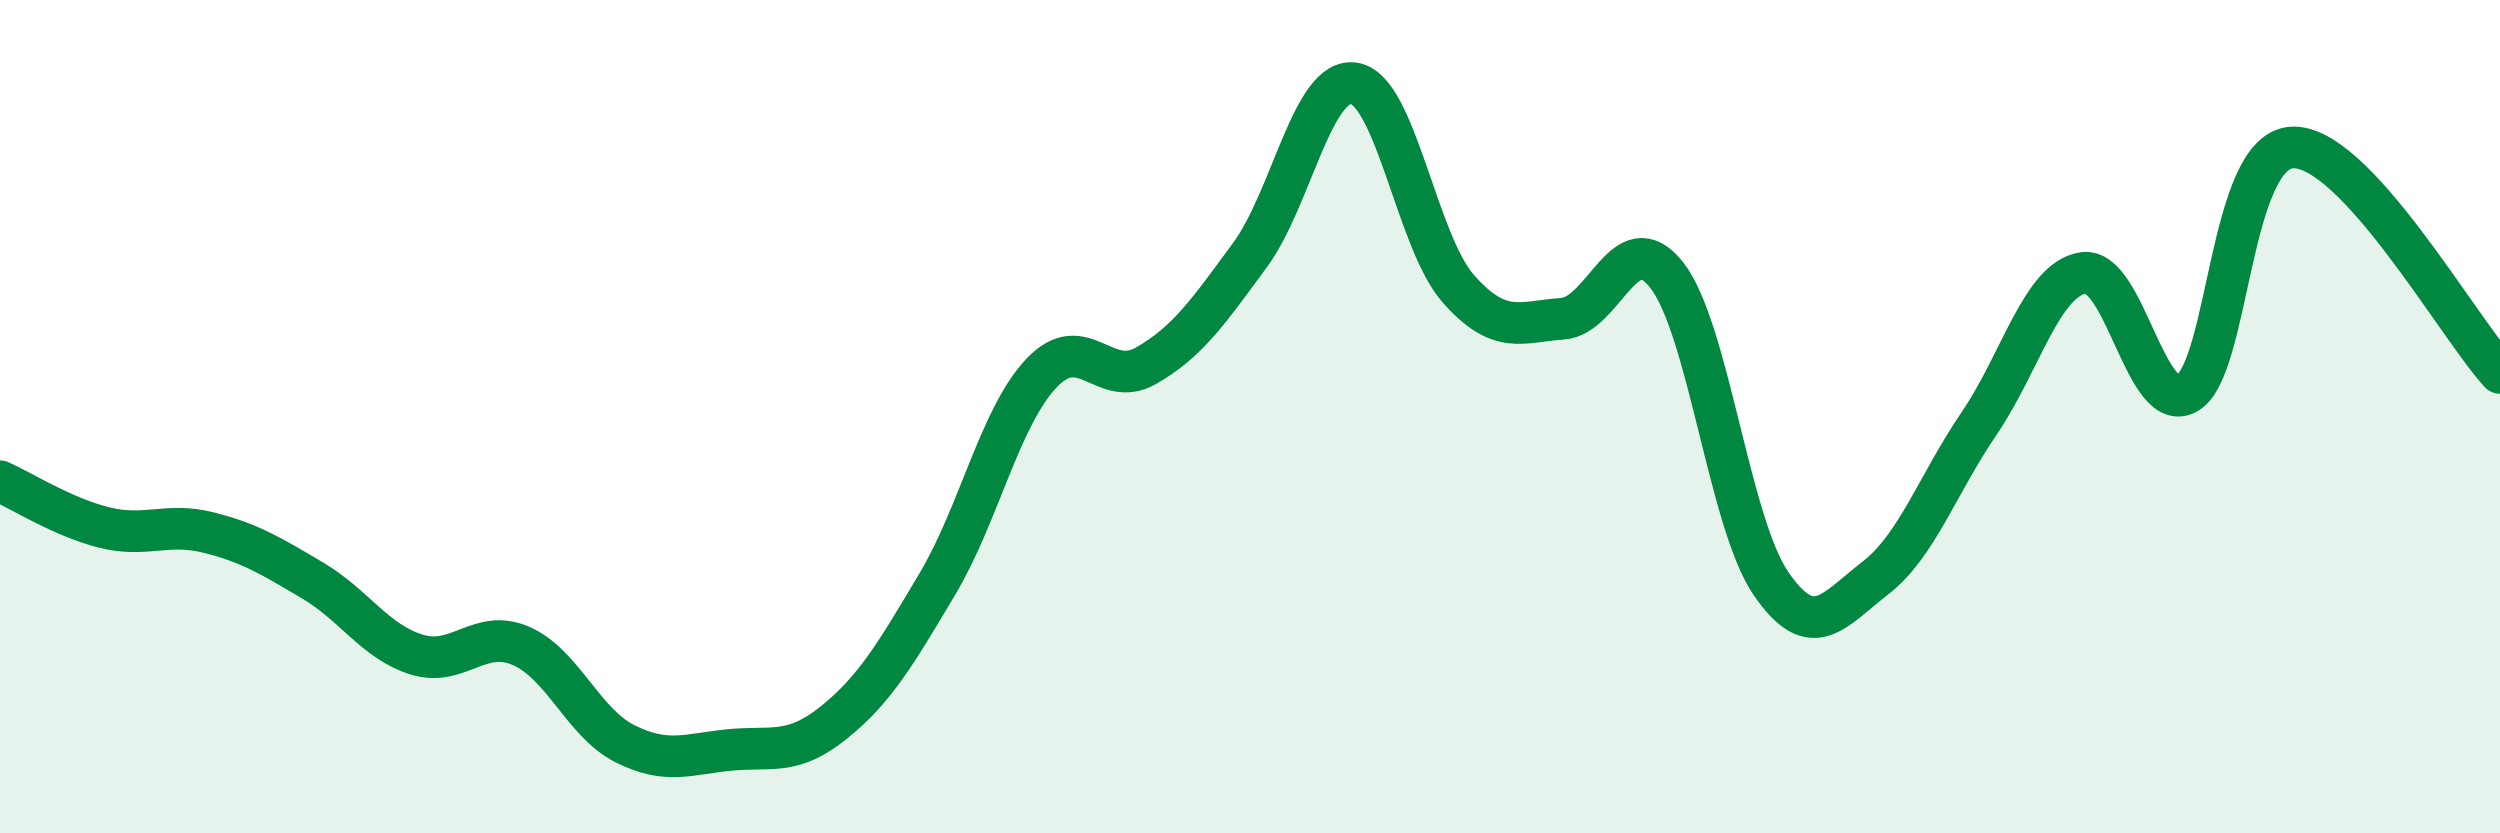
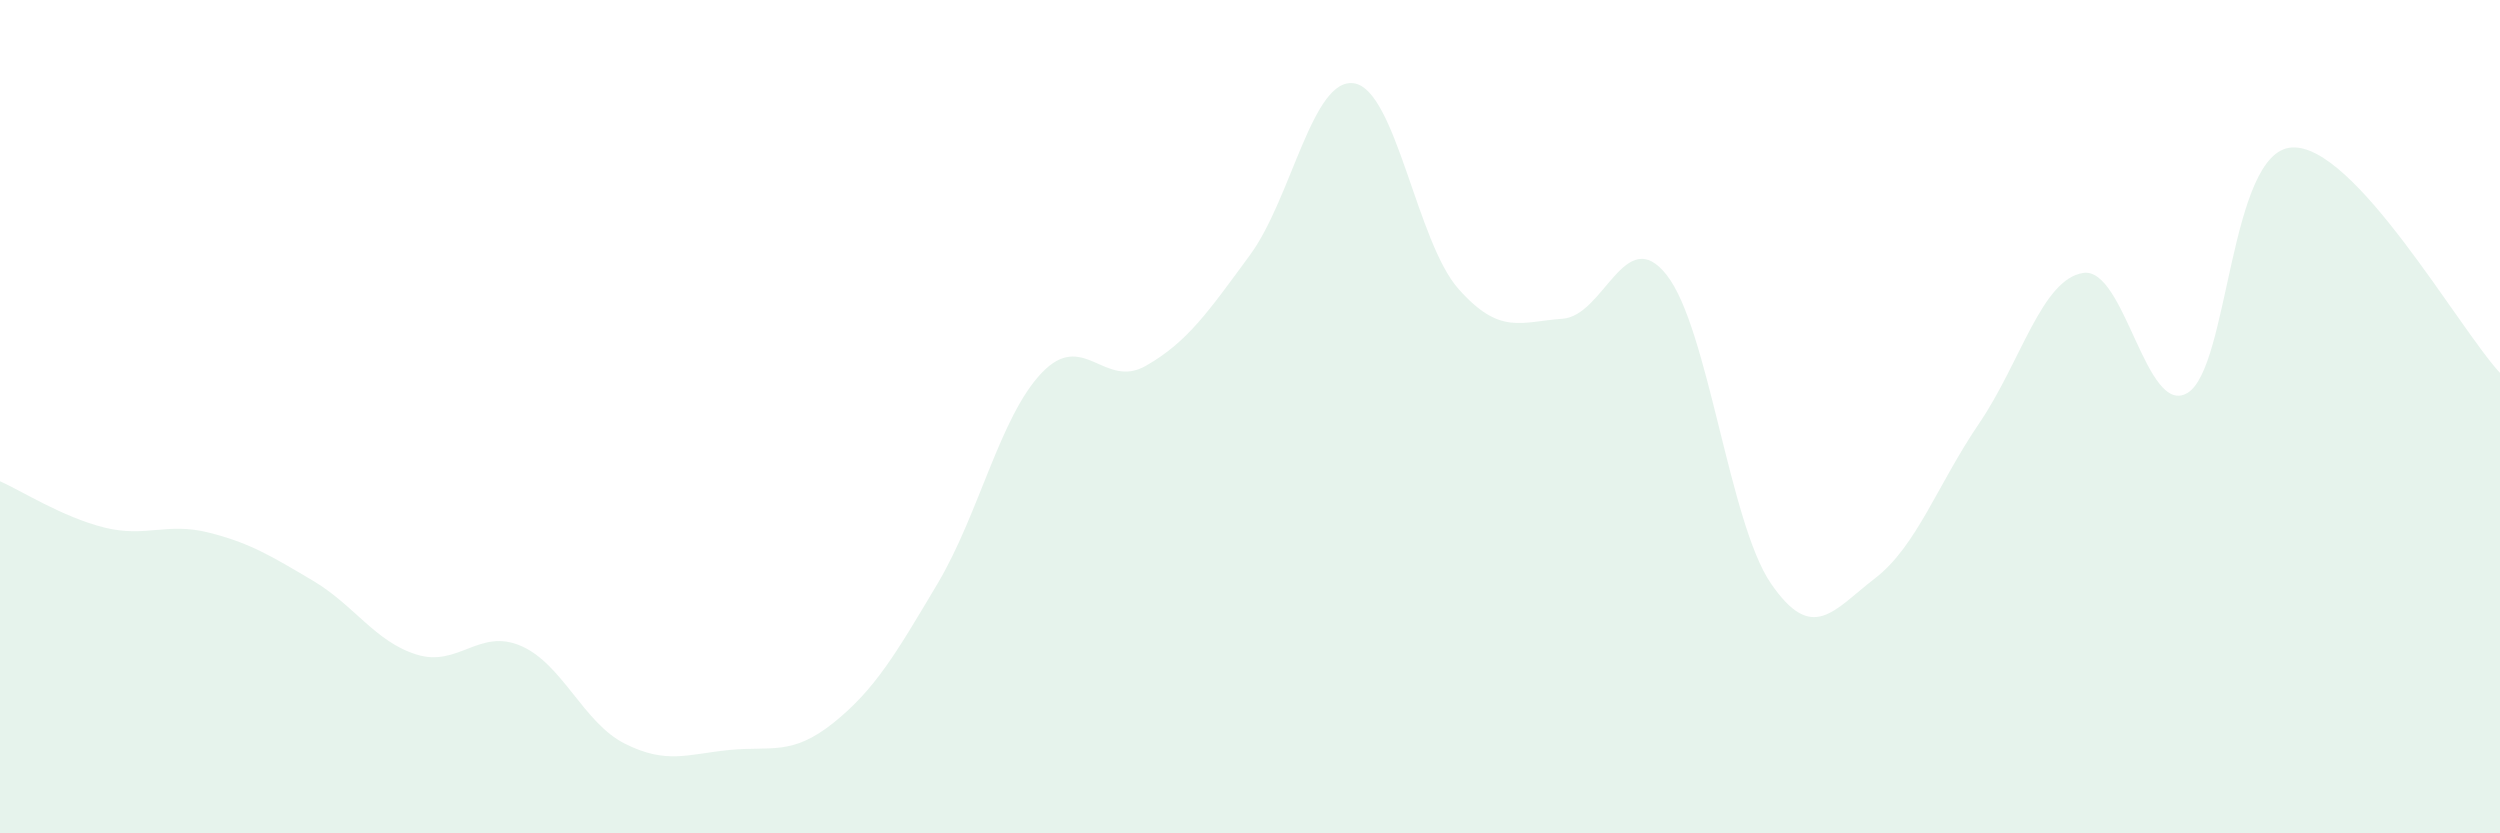
<svg xmlns="http://www.w3.org/2000/svg" width="60" height="20" viewBox="0 0 60 20">
  <path d="M 0,11.55 C 0.5,11.77 1.5,12.41 2.5,12.66 C 3.5,12.91 4,12.53 5,12.78 C 6,13.03 6.5,13.34 7.5,13.93 C 8.5,14.52 9,15.4 10,15.71 C 11,16.02 11.5,15.07 12.5,15.5 C 13.5,15.93 14,17.35 15,17.85 C 16,18.35 16.5,18.1 17.5,18 C 18.5,17.9 19,18.15 20,17.35 C 21,16.55 21.5,15.69 22.5,14.01 C 23.5,12.33 24,10 25,8.95 C 26,7.9 26.5,9.35 27.5,8.78 C 28.5,8.21 29,7.48 30,6.12 C 31,4.76 31.5,1.84 32.5,2 C 33.5,2.16 34,5.8 35,6.93 C 36,8.06 36.5,7.72 37.5,7.65 C 38.5,7.58 39,5.33 40,6.6 C 41,7.87 41.5,12.54 42.5,14 C 43.5,15.46 44,14.65 45,13.88 C 46,13.11 46.5,11.63 47.5,10.16 C 48.5,8.69 49,6.7 50,6.55 C 51,6.4 51.5,10.03 52.5,9.43 C 53.5,8.83 53.5,3.64 55,3.54 C 56.5,3.44 59,7.87 60,8.95L60 20L0 20Z" fill="#008740" opacity="0.1" stroke-linecap="round" stroke-linejoin="round" />
-   <path d="M 0,11.55 C 0.5,11.77 1.5,12.41 2.5,12.66 C 3.5,12.91 4,12.53 5,12.78 C 6,13.03 6.5,13.34 7.5,13.93 C 8.5,14.52 9,15.4 10,15.71 C 11,16.02 11.5,15.07 12.5,15.5 C 13.5,15.93 14,17.35 15,17.85 C 16,18.35 16.5,18.1 17.5,18 C 18.5,17.9 19,18.15 20,17.35 C 21,16.55 21.5,15.69 22.5,14.01 C 23.5,12.33 24,10 25,8.95 C 26,7.9 26.5,9.35 27.5,8.78 C 28.5,8.21 29,7.48 30,6.12 C 31,4.76 31.5,1.84 32.5,2 C 33.5,2.16 34,5.8 35,6.93 C 36,8.06 36.5,7.72 37.5,7.65 C 38.5,7.58 39,5.33 40,6.6 C 41,7.87 41.5,12.54 42.5,14 C 43.5,15.46 44,14.65 45,13.88 C 46,13.11 46.5,11.63 47.5,10.16 C 48.5,8.69 49,6.7 50,6.55 C 51,6.4 51.5,10.03 52.5,9.43 C 53.5,8.83 53.5,3.64 55,3.54 C 56.5,3.44 59,7.87 60,8.95" stroke="#008740" stroke-width="1" fill="none" stroke-linecap="round" stroke-linejoin="round" />
</svg>